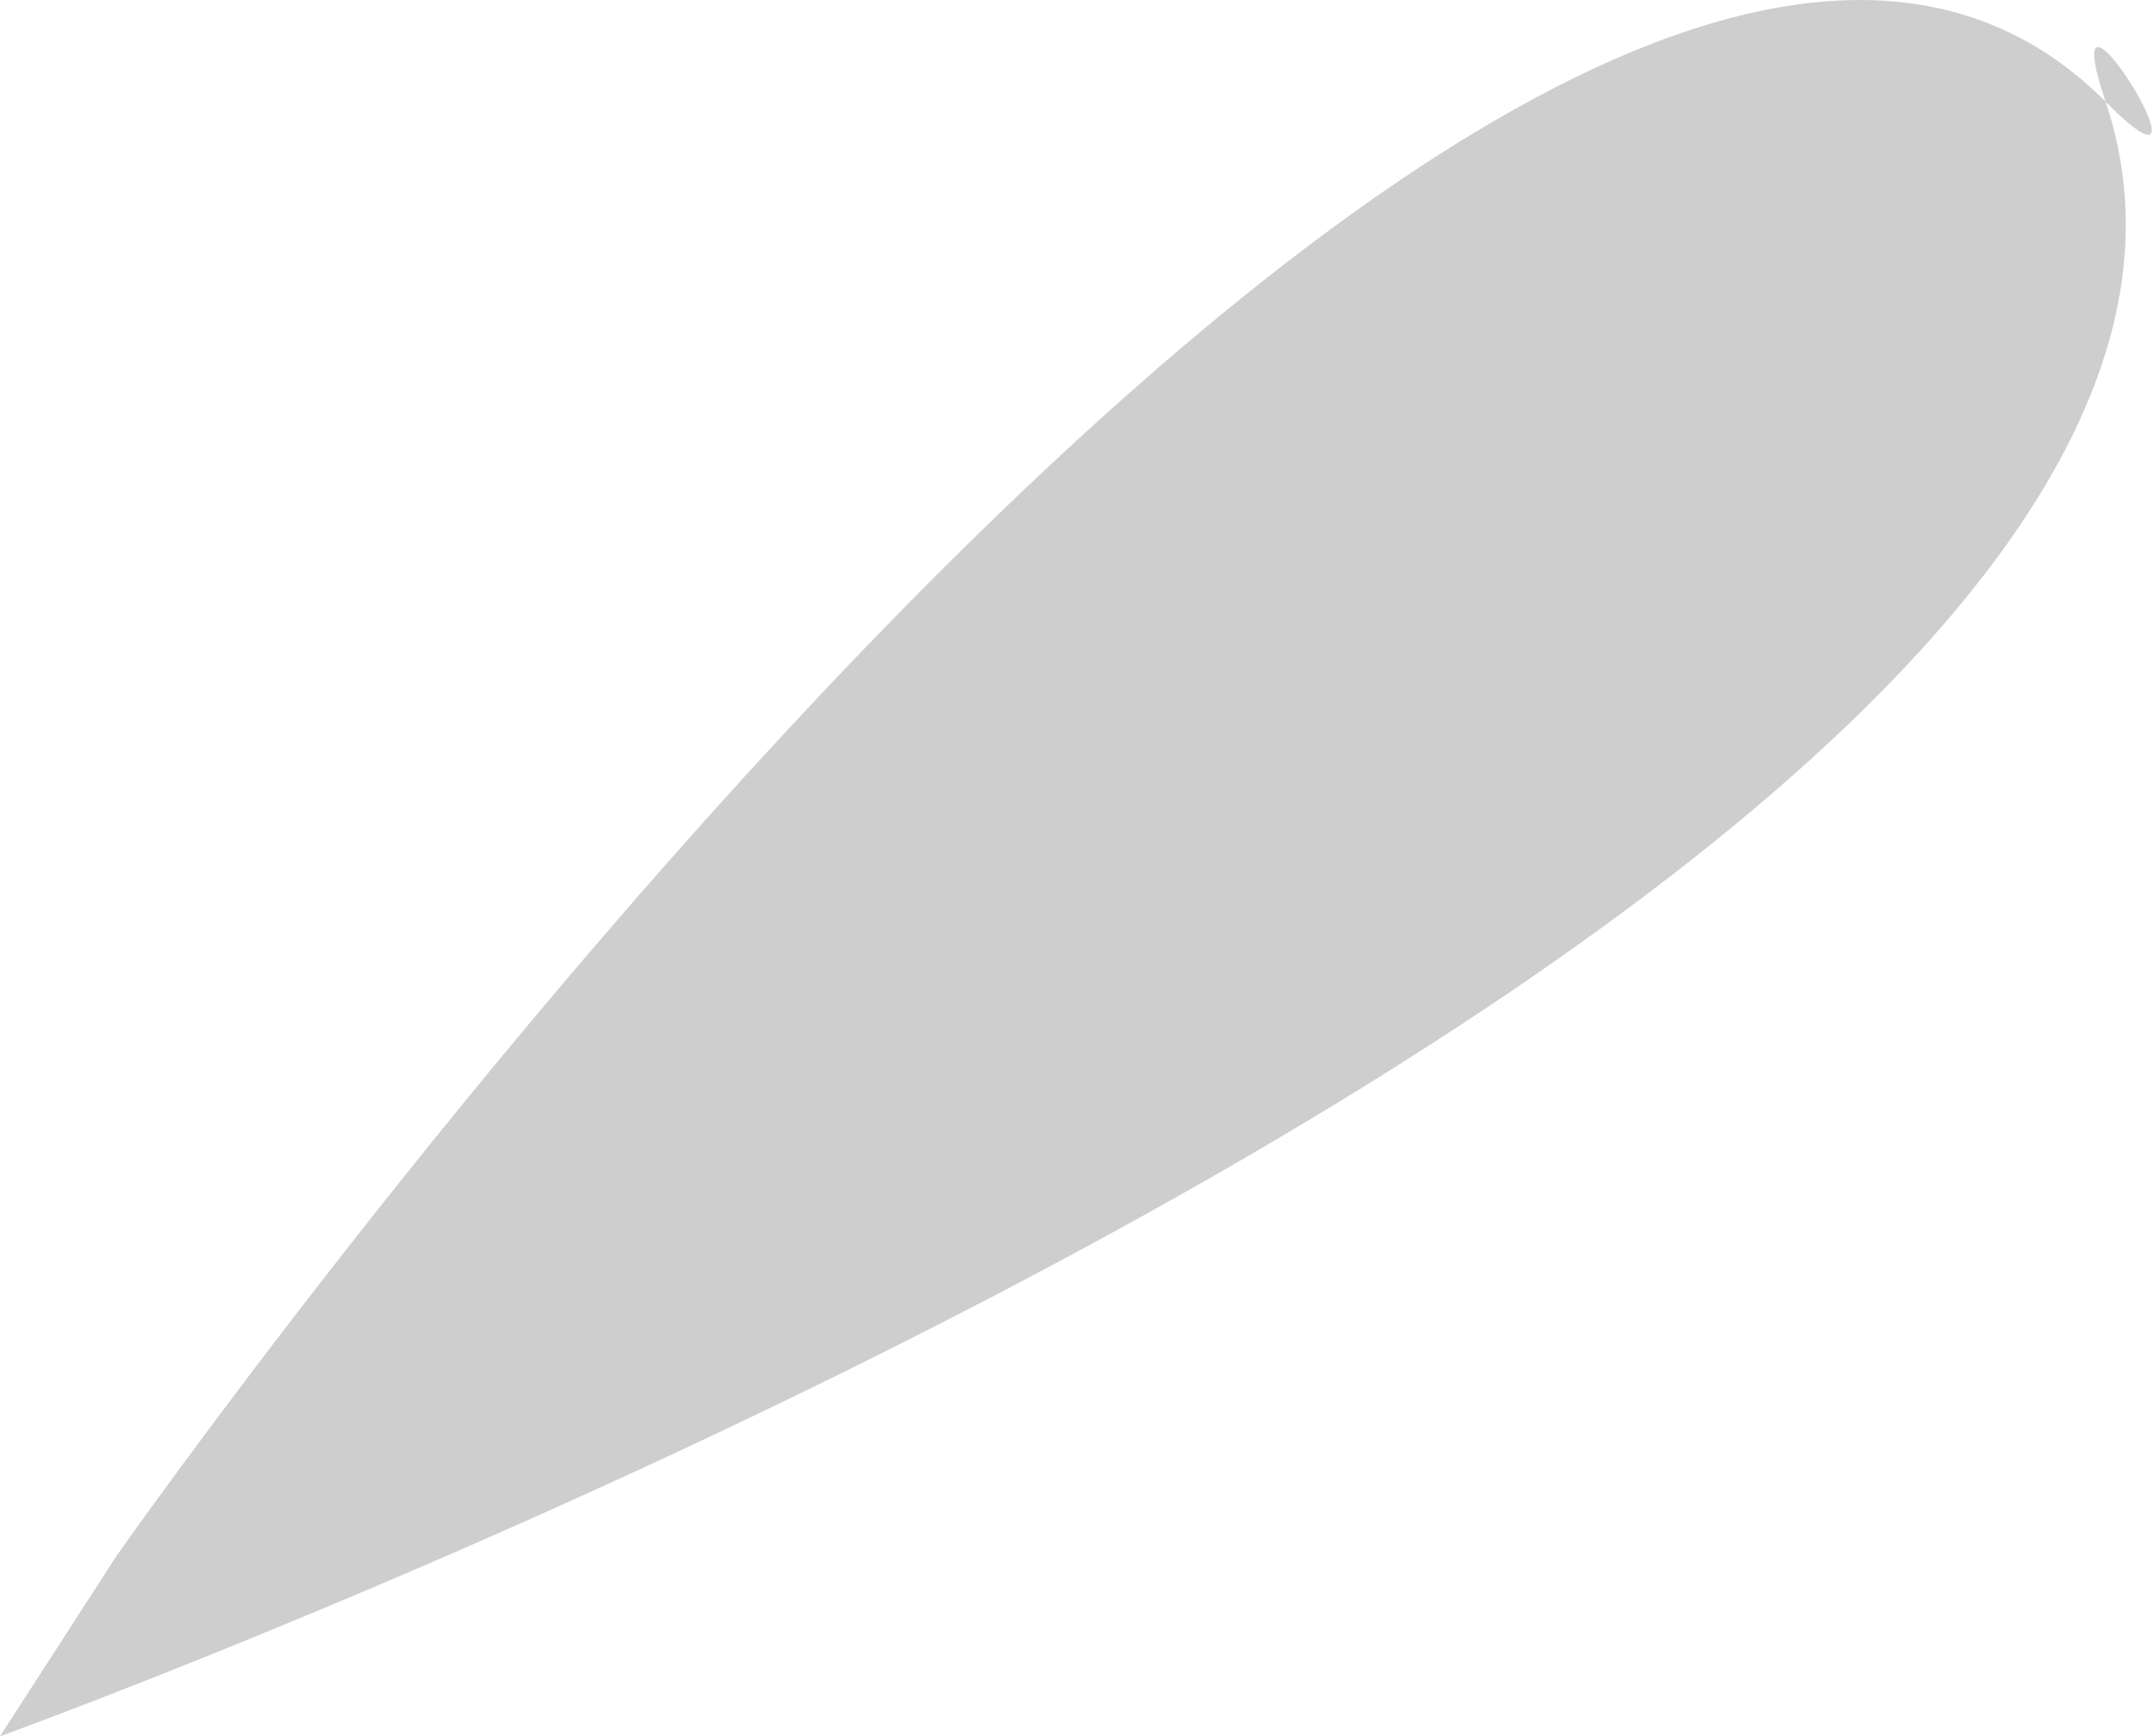
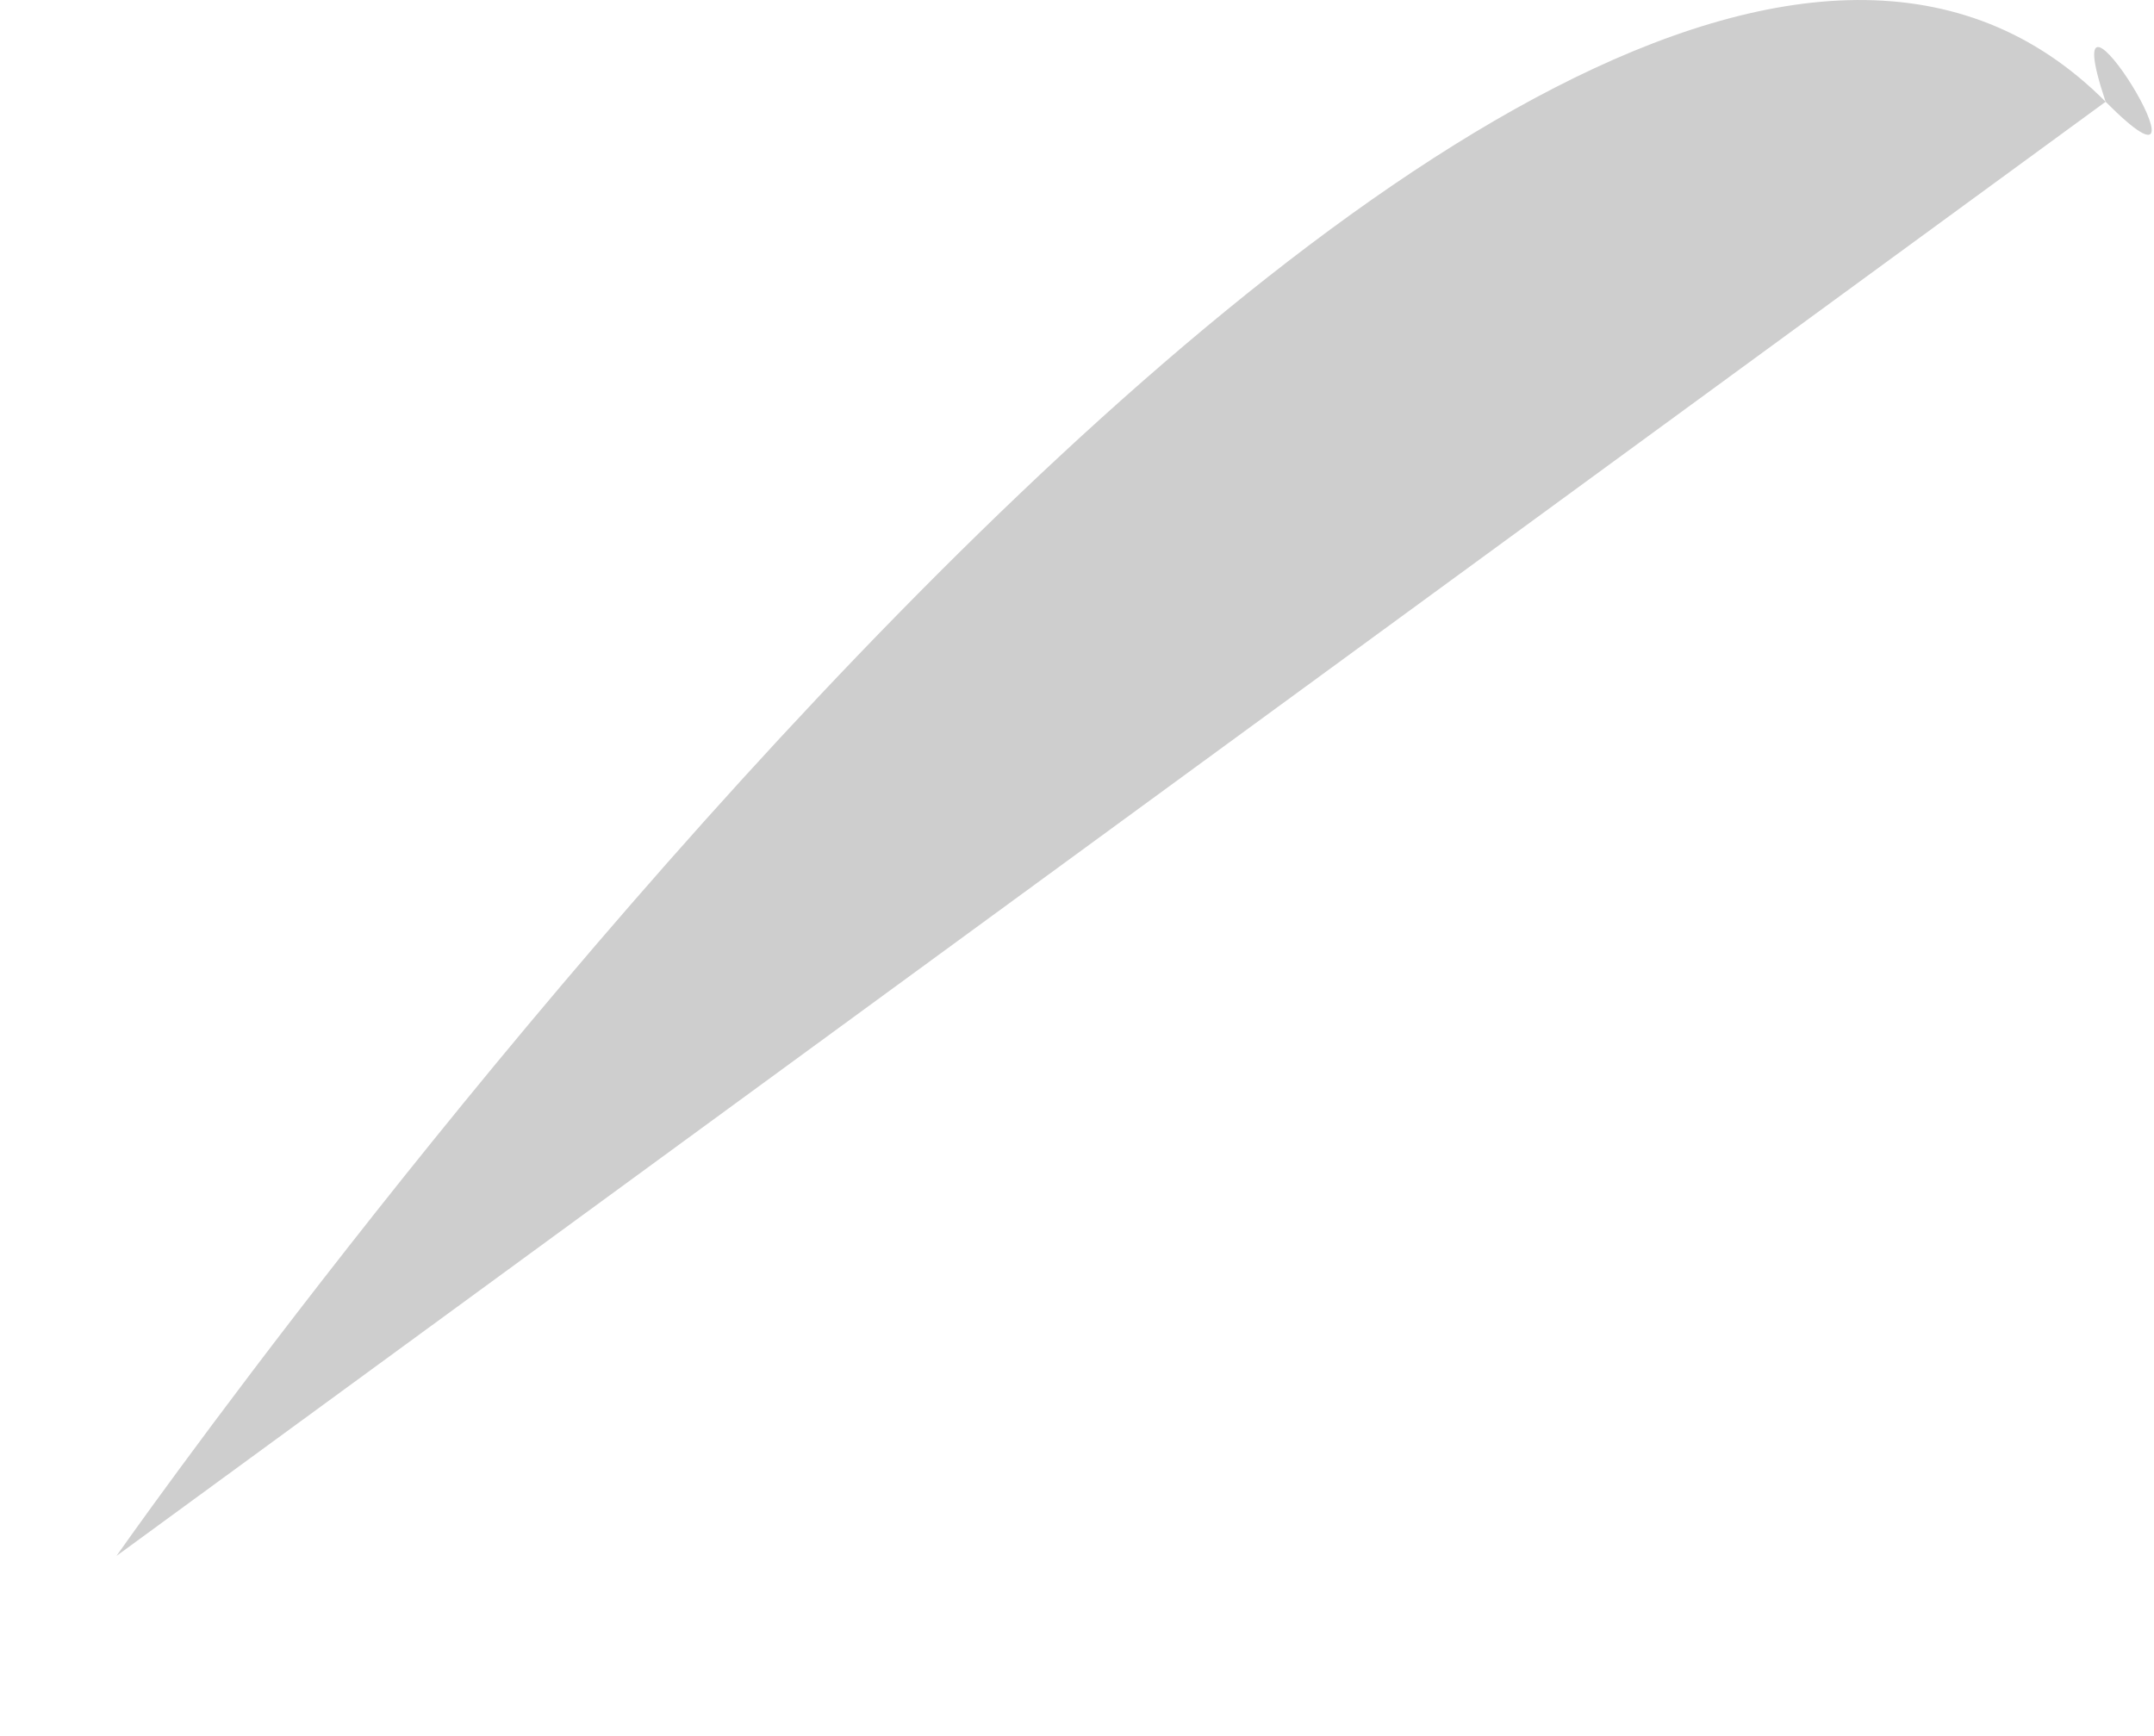
<svg xmlns="http://www.w3.org/2000/svg" width="98" height="79" viewBox="0 0 98 79" fill="none">
-   <path d="M95.799 4.63C107.689 40.106 0.002 79 0.002 79L5.3 70.794C5.3 70.794 69.907 -21.394 95.799 4.63C101.628 10.488 93.173 -3.206 95.799 4.63Z" fill="#CECECE" />
+   <path d="M95.799 4.63L5.3 70.794C5.3 70.794 69.907 -21.394 95.799 4.63C101.628 10.488 93.173 -3.206 95.799 4.63Z" fill="#CECECE" />
</svg>